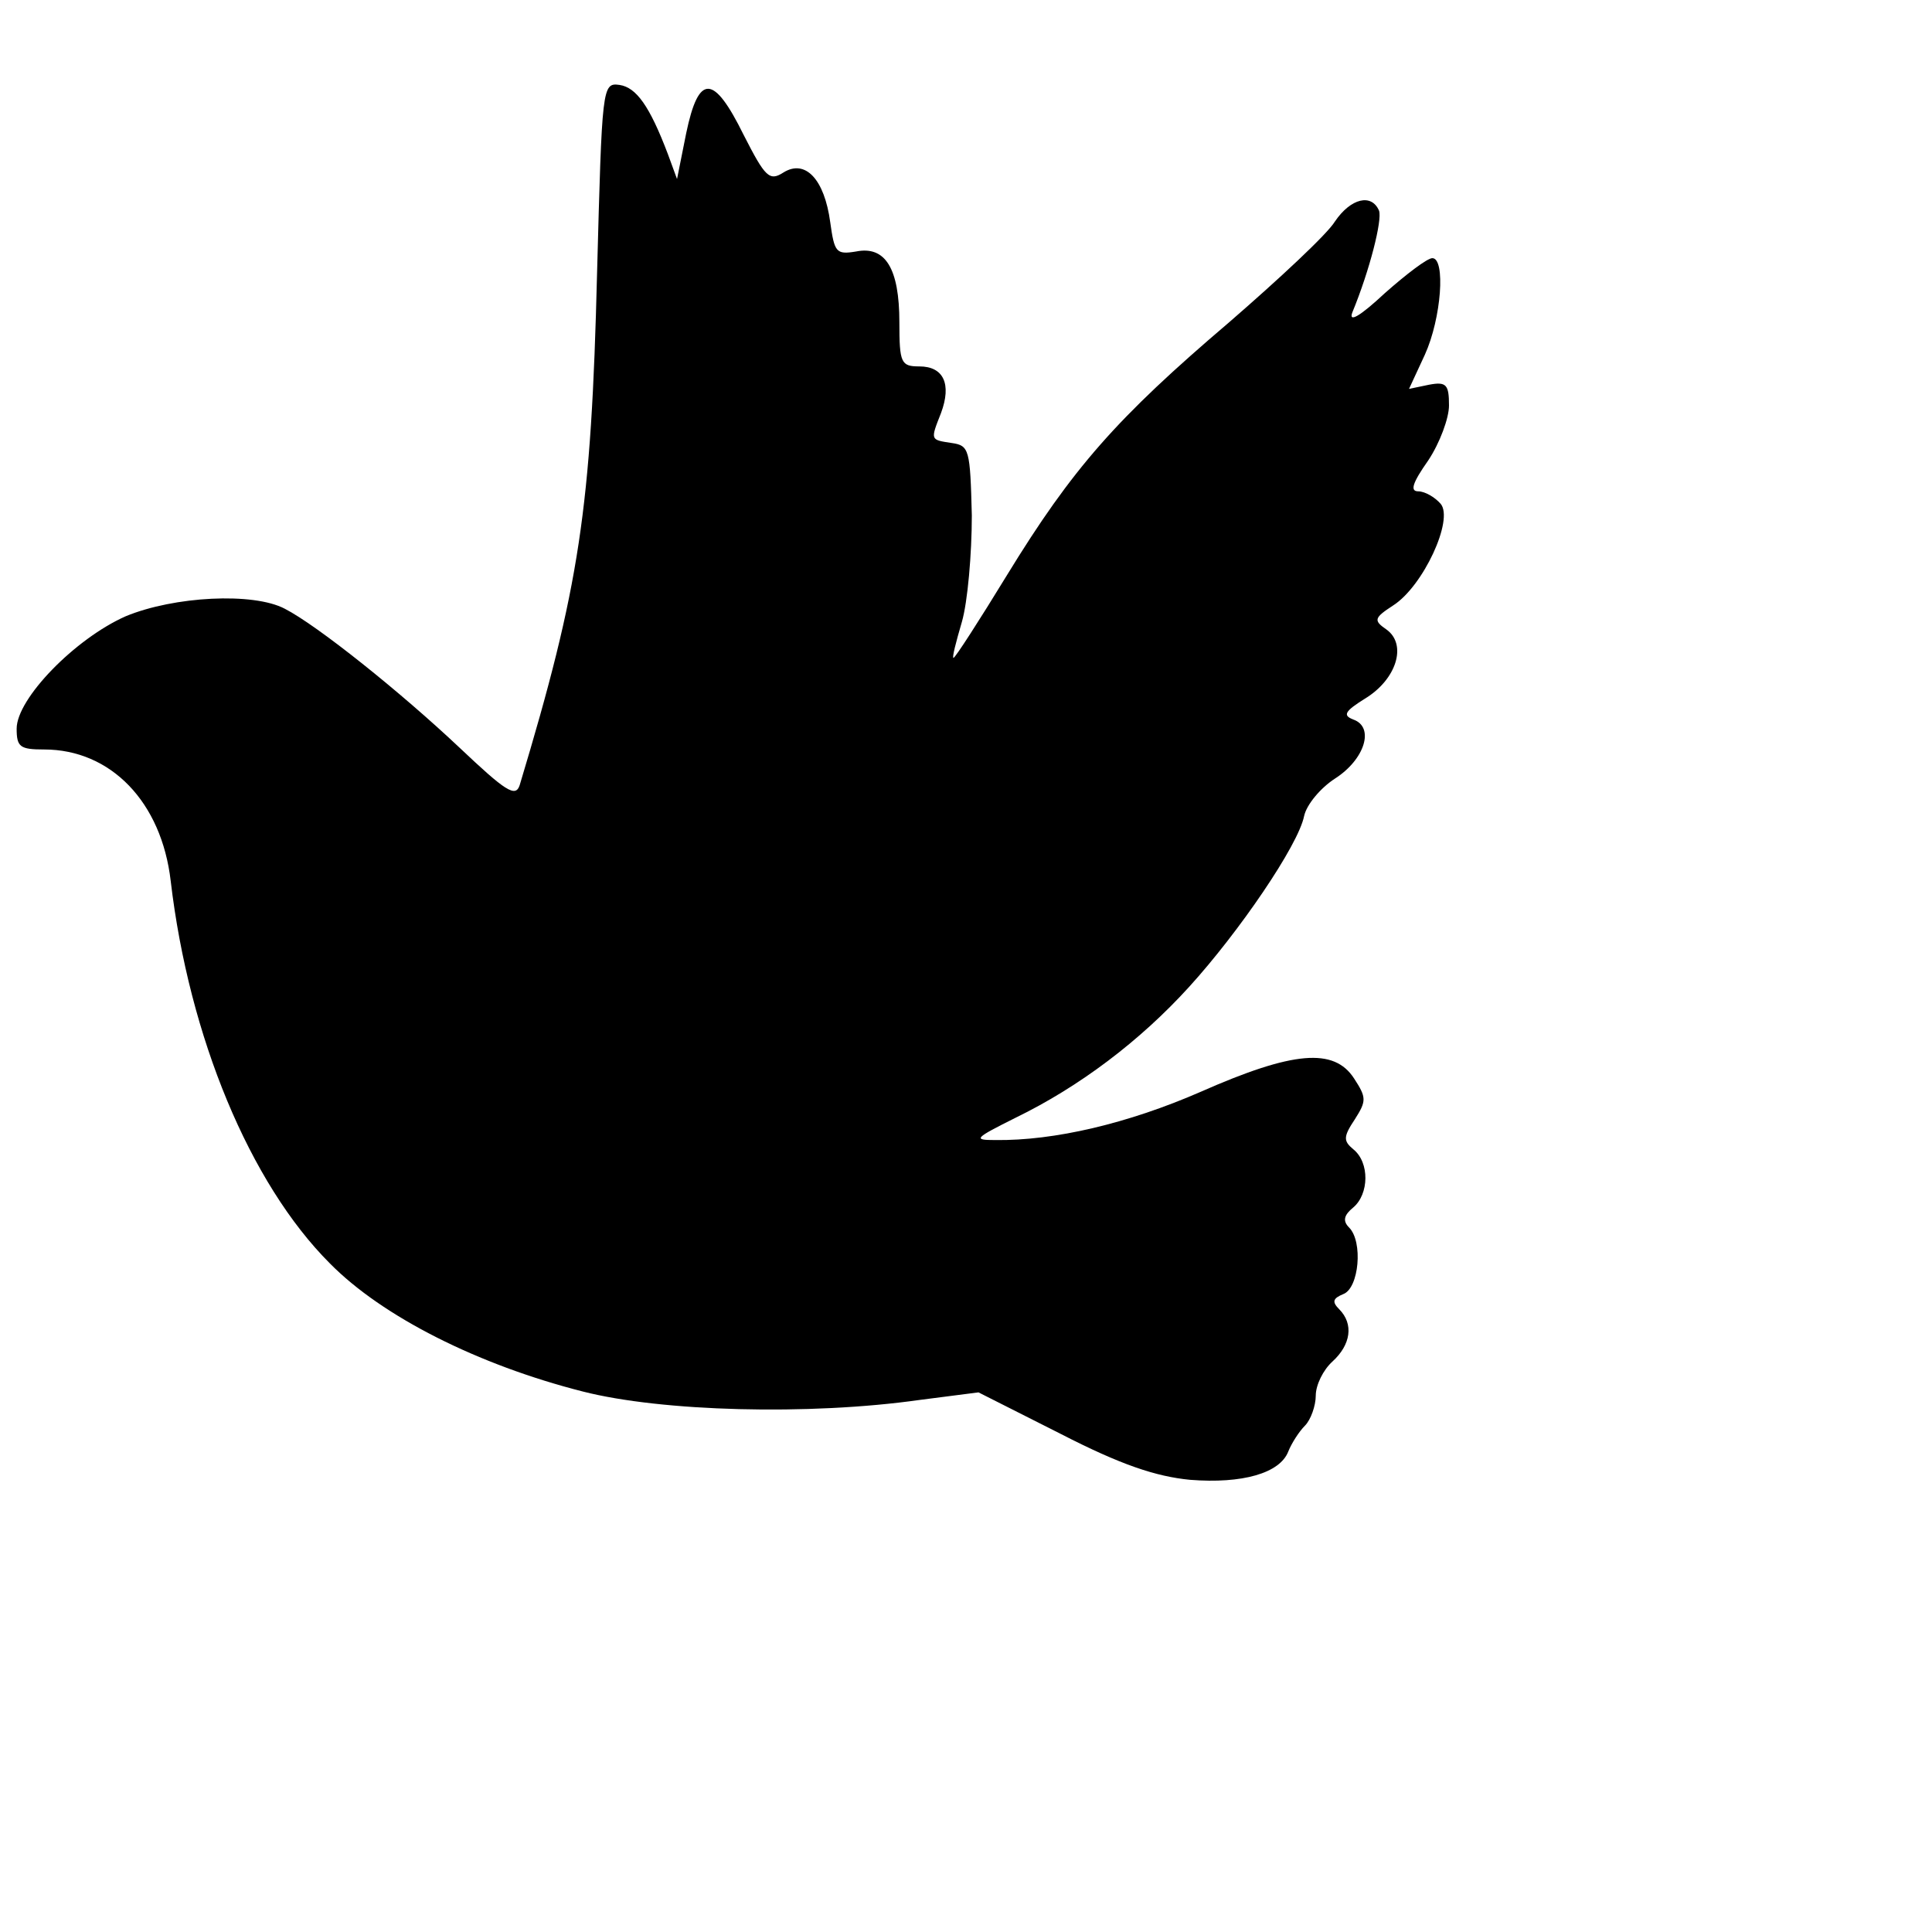
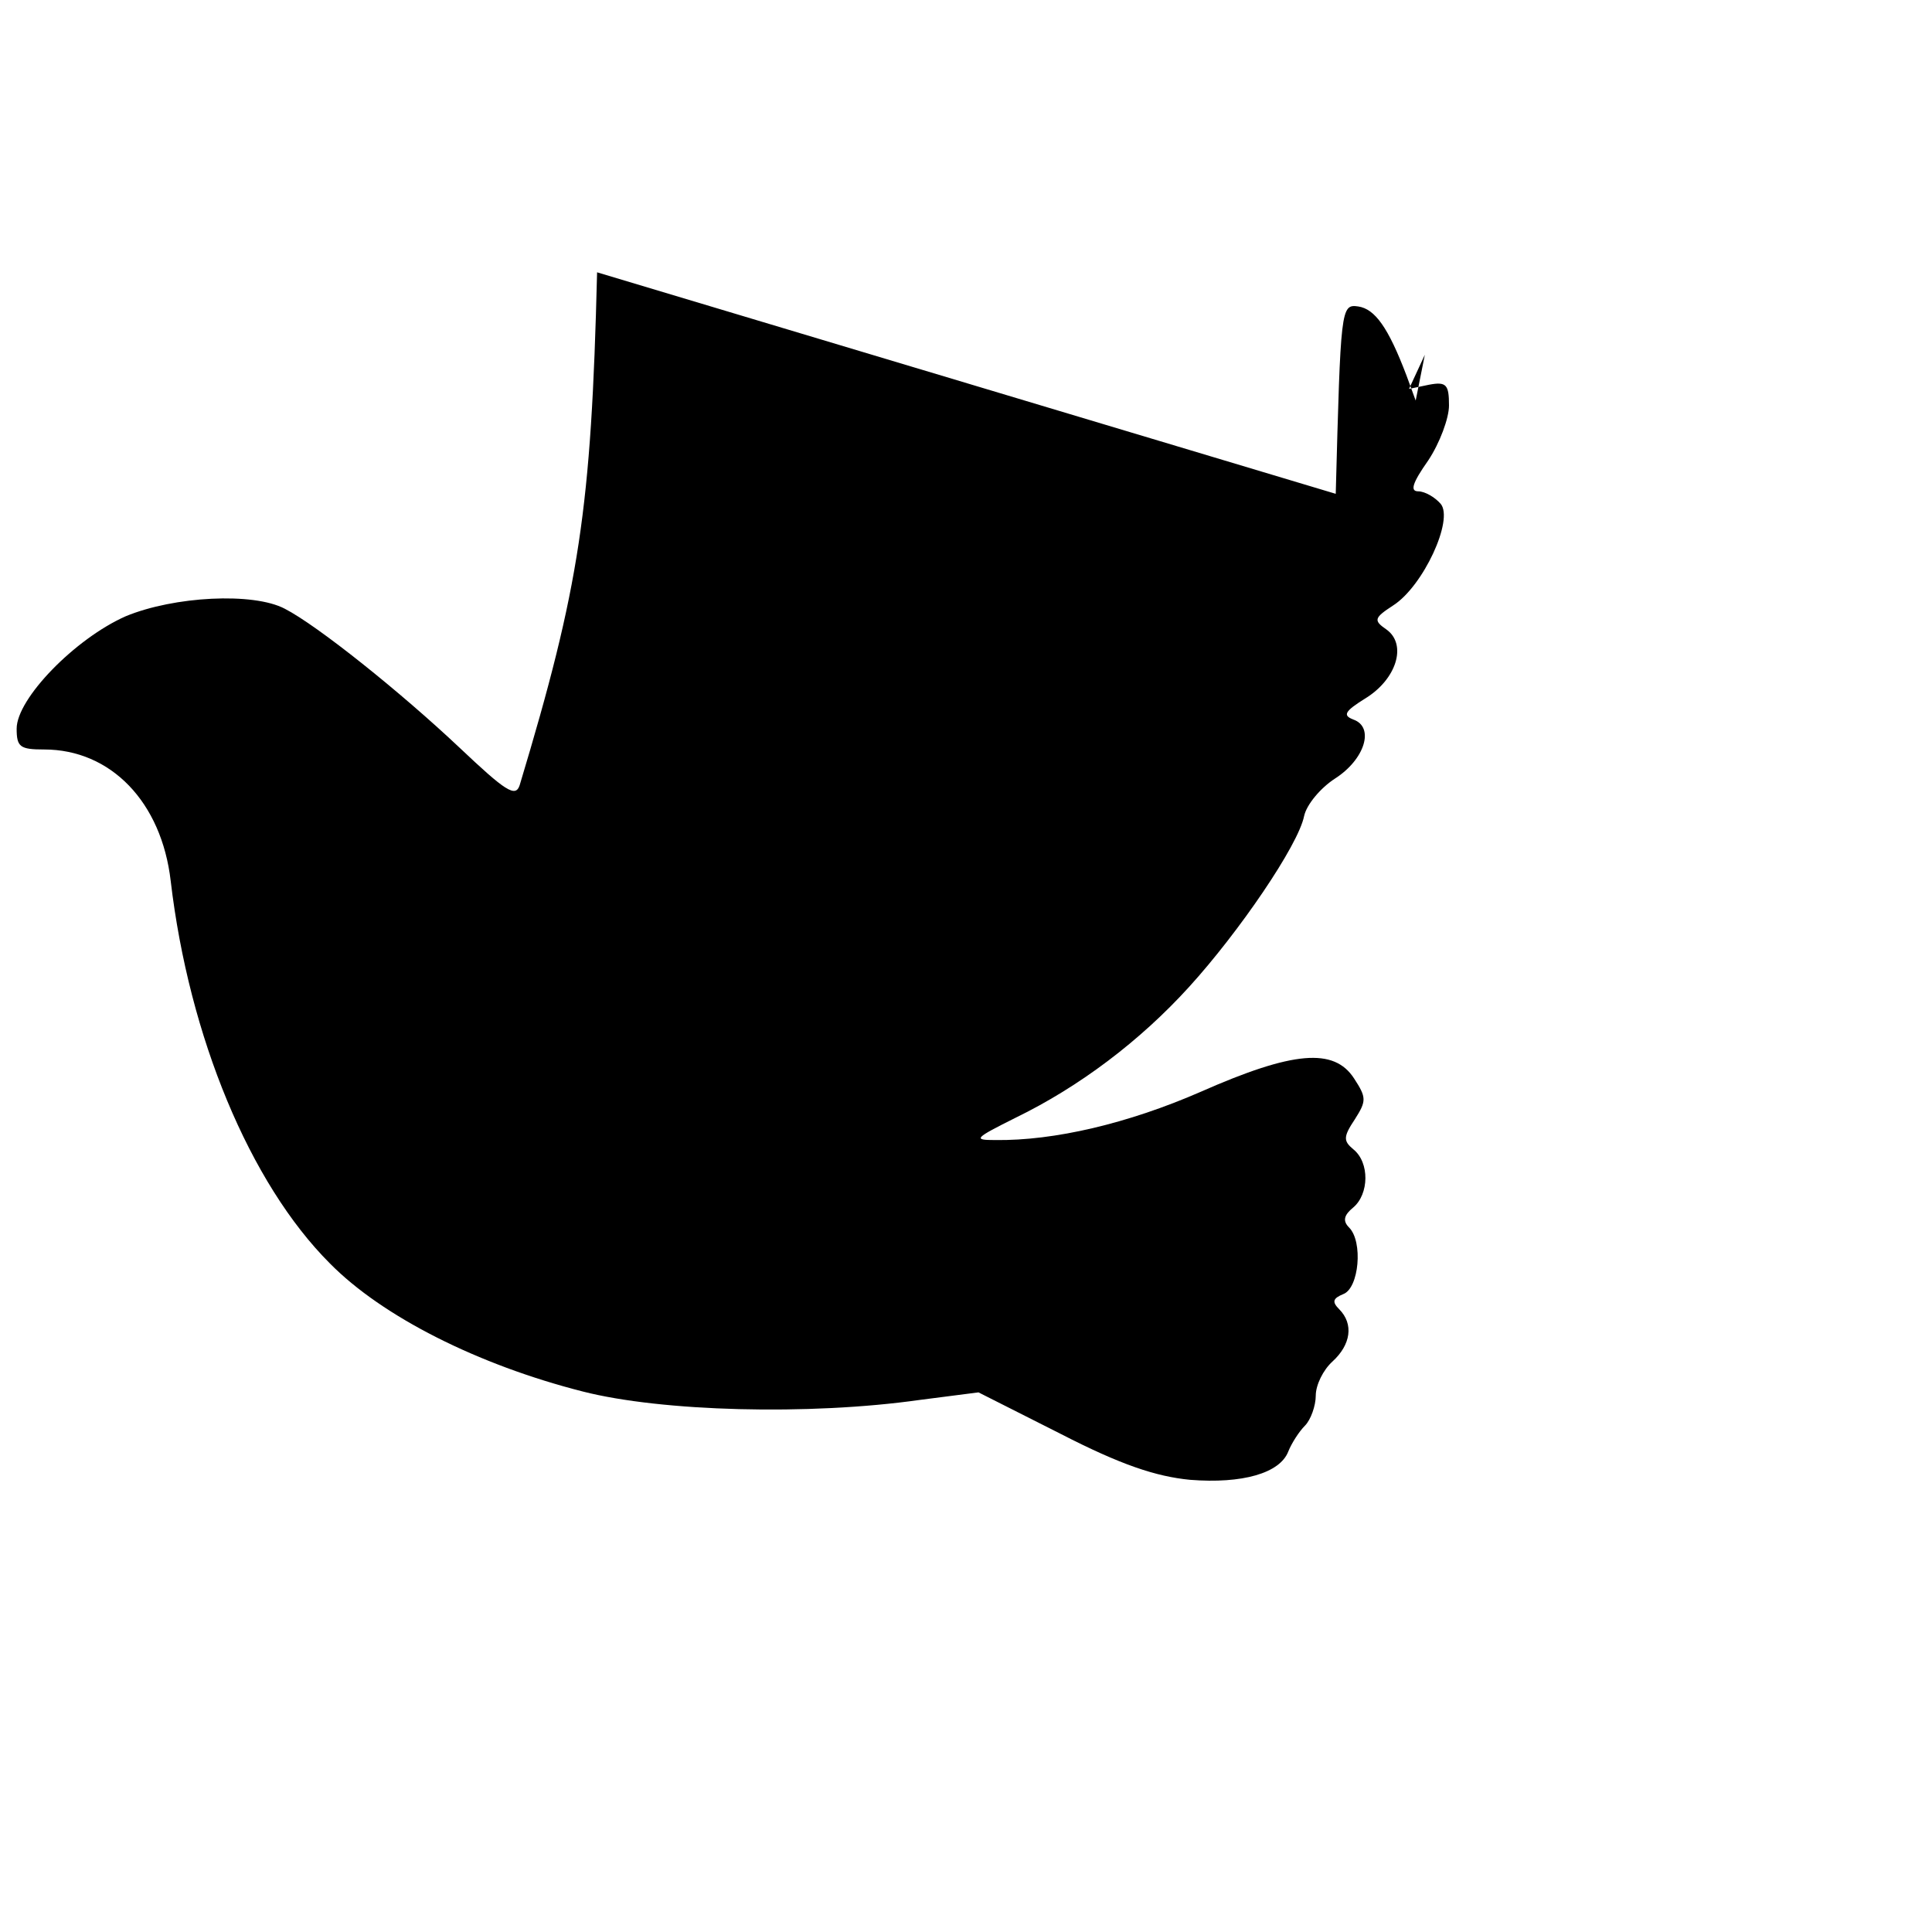
<svg xmlns="http://www.w3.org/2000/svg" version="1.0" width="100mm" height="100mm" viewBox="0 0 232 212" preserveAspectRatio="xMidYMid meet">
  <g transform="translate(0,212) scale(0.1,-0.1)" fill="#000000" stroke="none">
-     <path d="M717 1893 c-7 -285 -21 -377 -93 -616 -5 -15 -17 -7 -72 45 -71 67 -171 147 -210 167 -38 20 -133 15 -191 -9 -61 -27 -131 -99 -131 -135 0 -22 4 -25 33 -25 80 0 141 -63 152 -158 22 -187 95 -363 191 -459 63 -64 178 -122 304 -154 94 -24 271 -29 405 -10 l70 9 99 -50 c72 -37 114 -51 155 -55 63 -5 108 8 118 34 4 10 13 24 20 31 7 7 13 24 13 36 0 13 9 31 20 41 22 20 26 45 8 63 -9 9 -7 13 5 18 19 7 24 63 7 80 -8 8 -6 15 5 24 19 16 20 54 0 70 -12 10 -12 15 2 36 14 22 14 26 -1 49 -24 37 -73 33 -184 -16 -87 -38 -176 -59 -247 -58 -27 0 -25 2 25 27 76 37 149 92 208 157 60 66 131 170 138 205 3 14 20 34 37 45 36 23 48 62 22 71 -13 5 -10 10 14 25 38 23 51 65 26 83 -16 11 -15 14 8 29 36 23 73 103 57 122 -7 8 -19 15 -27 15 -10 0 -7 10 12 37 14 21 25 51 25 66 0 25 -3 29 -24 25 l-24 -5 19 41 c20 44 25 116 9 116 -6 0 -31 -19 -57 -42 -30 -28 -44 -36 -39 -23 21 51 36 111 32 122 -9 21 -34 15 -53 -13 -9 -15 -67 -69 -127 -121 -135 -115 -188 -175 -267 -304 -33 -54 -62 -99 -64 -99 -2 0 3 19 10 43 7 24 12 82 12 128 -2 79 -3 84 -24 87 -26 4 -26 3 -13 36 13 35 3 56 -26 56 -22 0 -24 4 -24 53 0 65 -17 92 -52 85 -24 -4 -26 -1 -31 35 -7 52 -30 76 -56 60 -17 -11 -22 -6 -48 45 -36 73 -54 74 -69 2 l-11 -55 -11 30 c-22 58 -38 80 -58 83 -21 3 -21 -2 -27 -225z" />
+     <path d="M717 1893 c-7 -285 -21 -377 -93 -616 -5 -15 -17 -7 -72 45 -71 67 -171 147 -210 167 -38 20 -133 15 -191 -9 -61 -27 -131 -99 -131 -135 0 -22 4 -25 33 -25 80 0 141 -63 152 -158 22 -187 95 -363 191 -459 63 -64 178 -122 304 -154 94 -24 271 -29 405 -10 l70 9 99 -50 c72 -37 114 -51 155 -55 63 -5 108 8 118 34 4 10 13 24 20 31 7 7 13 24 13 36 0 13 9 31 20 41 22 20 26 45 8 63 -9 9 -7 13 5 18 19 7 24 63 7 80 -8 8 -6 15 5 24 19 16 20 54 0 70 -12 10 -12 15 2 36 14 22 14 26 -1 49 -24 37 -73 33 -184 -16 -87 -38 -176 -59 -247 -58 -27 0 -25 2 25 27 76 37 149 92 208 157 60 66 131 170 138 205 3 14 20 34 37 45 36 23 48 62 22 71 -13 5 -10 10 14 25 38 23 51 65 26 83 -16 11 -15 14 8 29 36 23 73 103 57 122 -7 8 -19 15 -27 15 -10 0 -7 10 12 37 14 21 25 51 25 66 0 25 -3 29 -24 25 l-24 -5 19 41 l-11 -55 -11 30 c-22 58 -38 80 -58 83 -21 3 -21 -2 -27 -225z" />
  </g>
</svg>